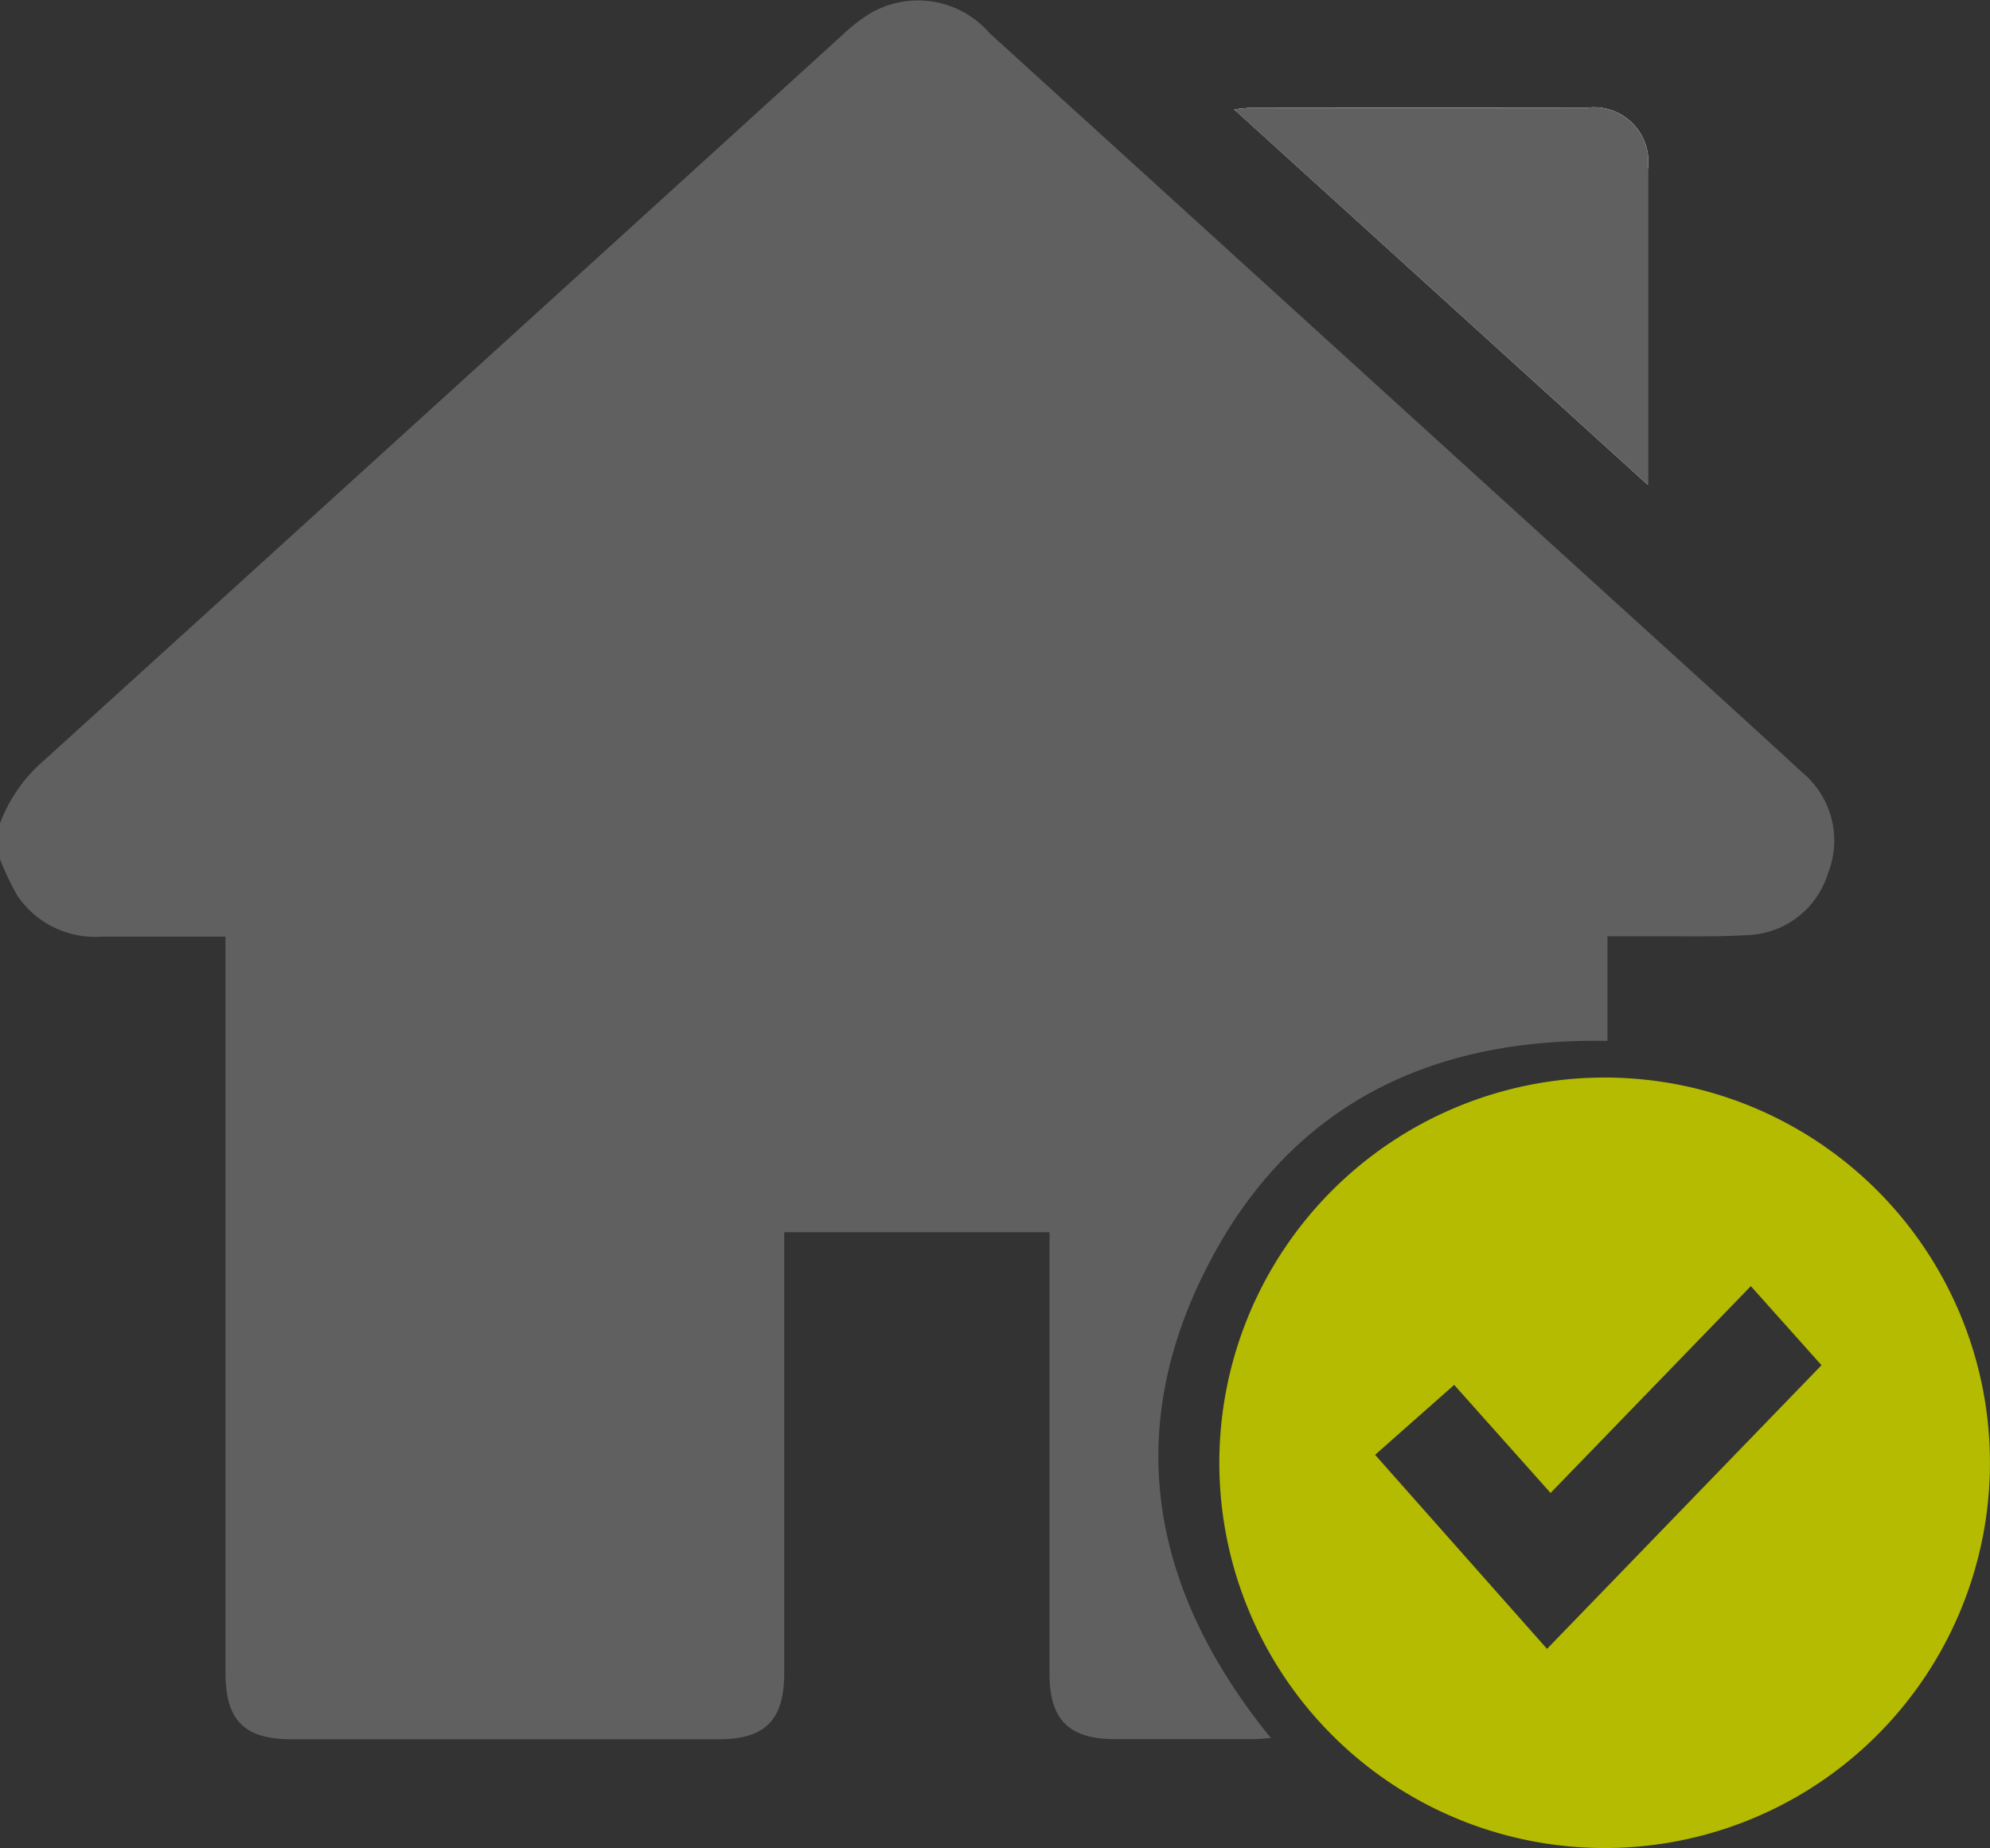
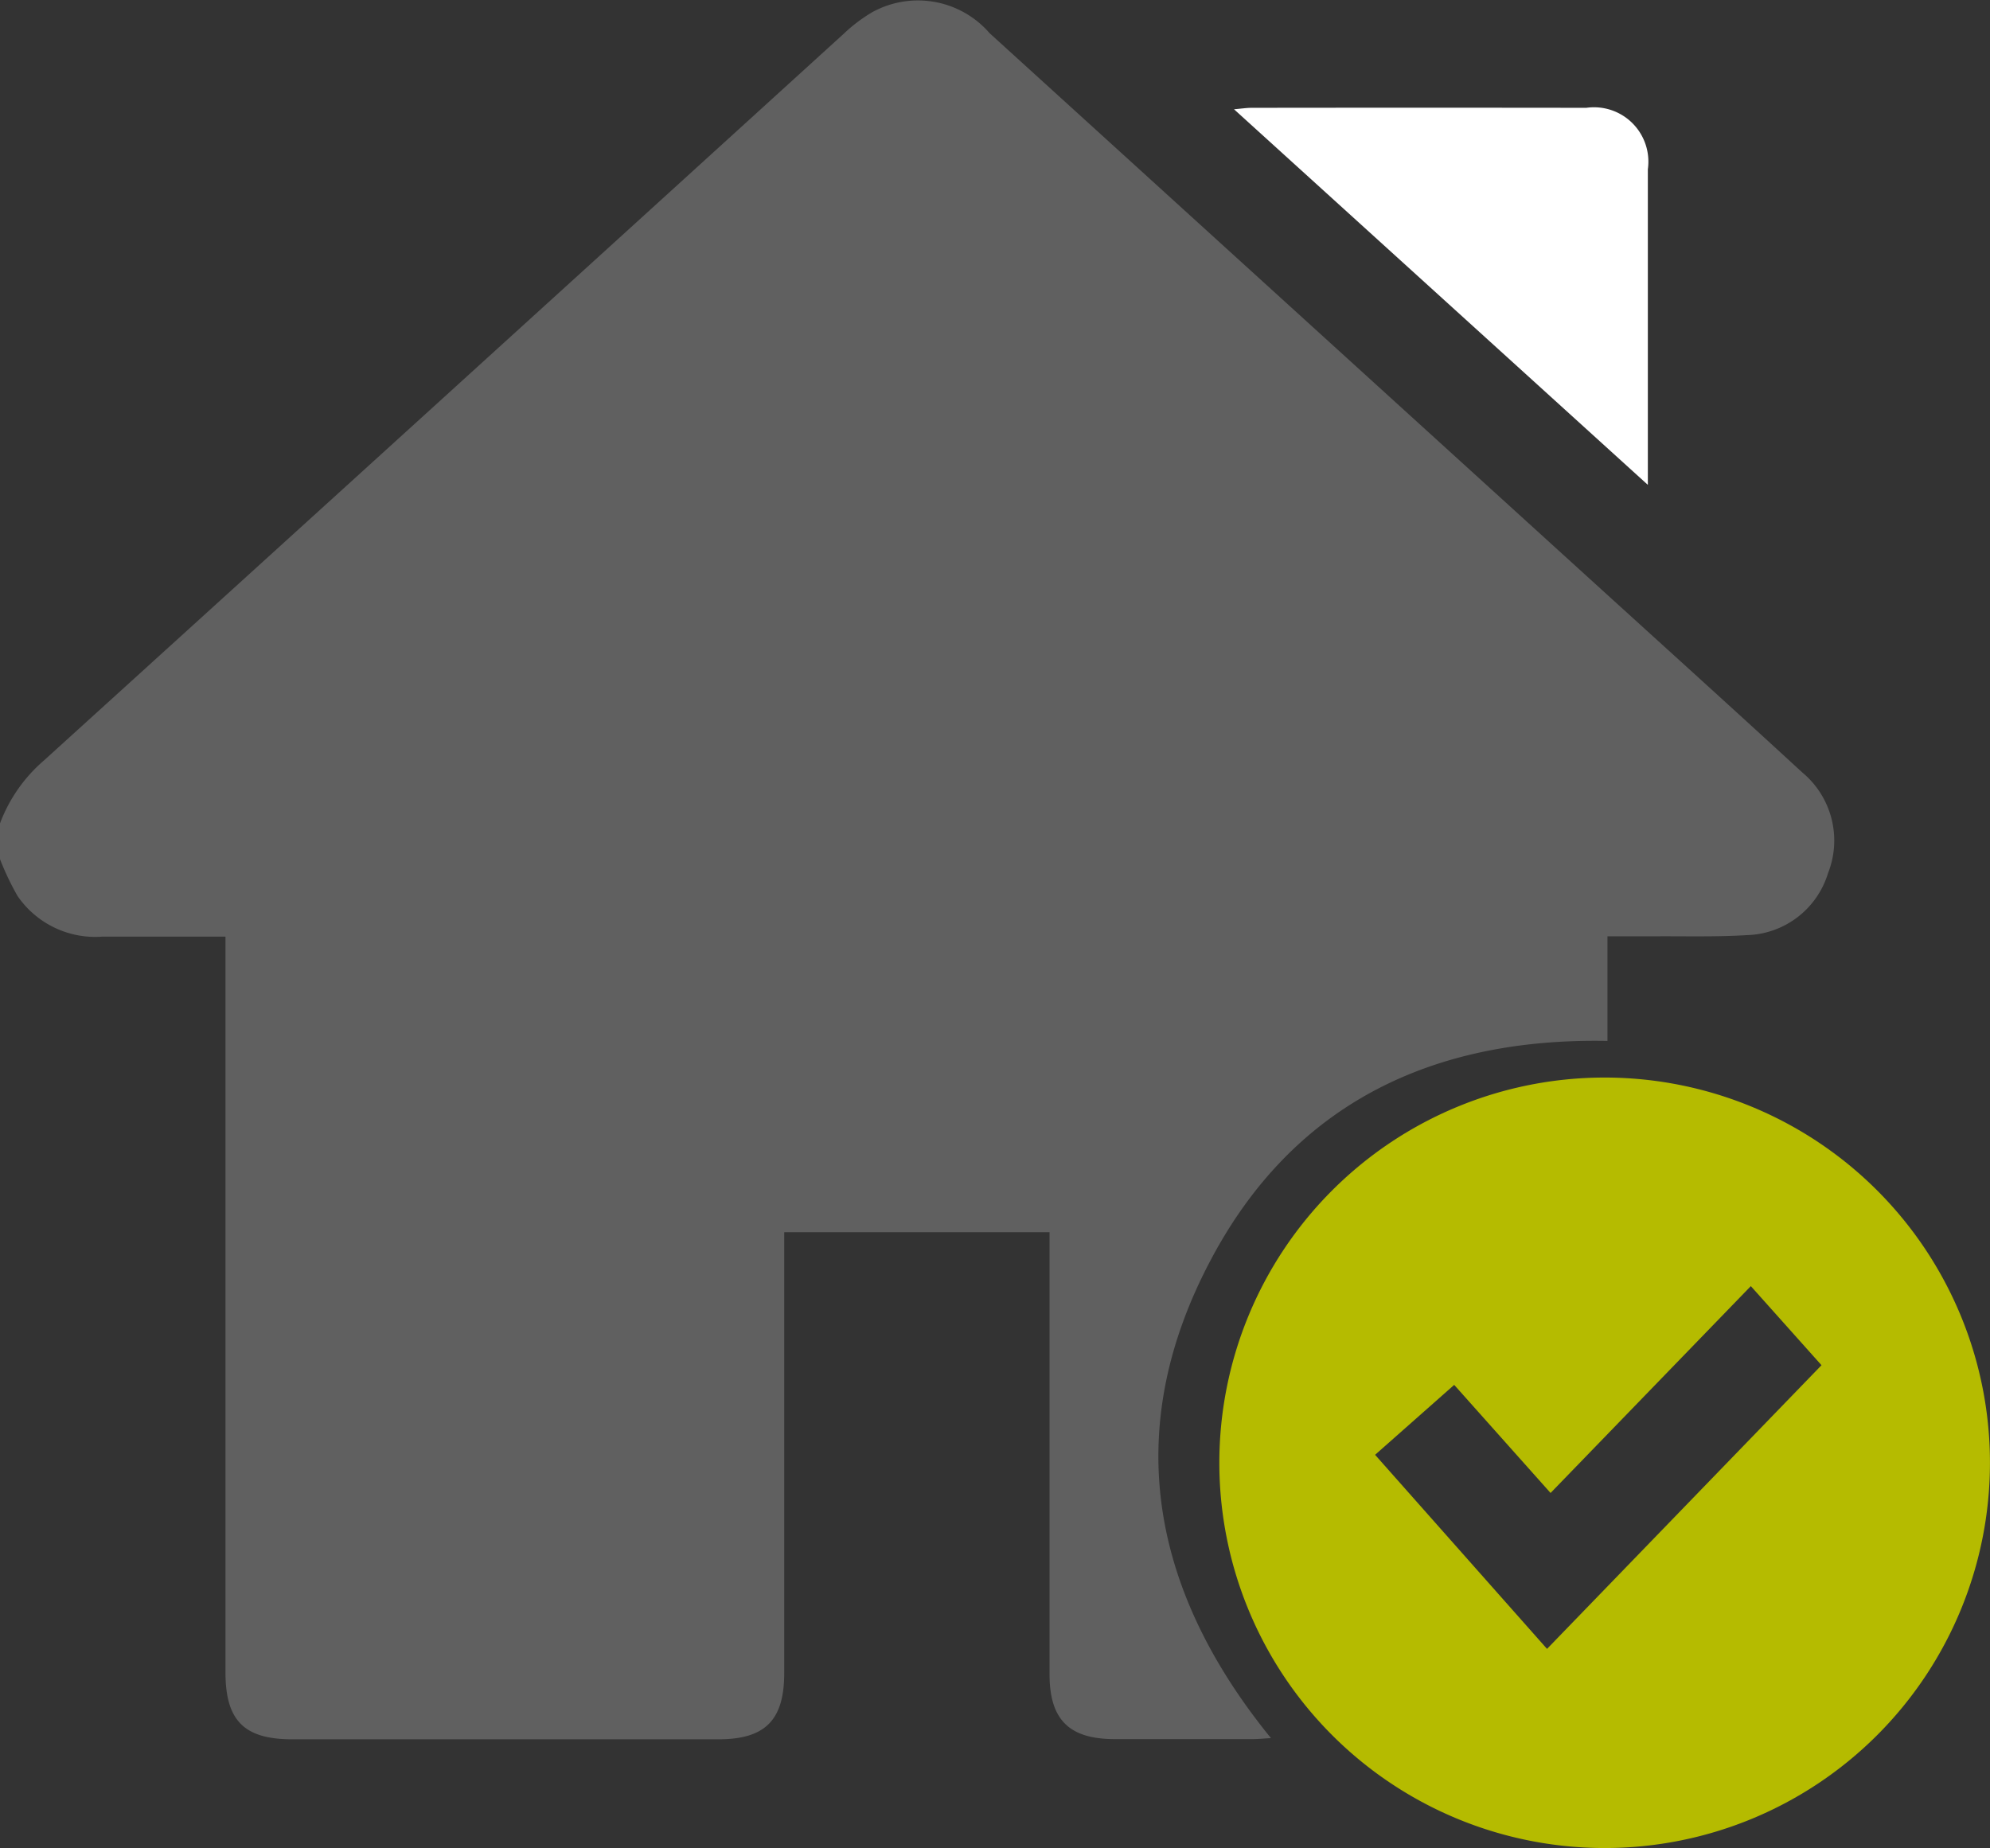
<svg xmlns="http://www.w3.org/2000/svg" width="43.9" height="40.776" viewBox="0 0 43.9 40.776">
  <rect x="0" y="0" width="43.9" height="40.776" fill="#333333" stroke="none" />
  <g id="Casa" transform="translate(21.95 20.388)">
    <g id="Grupo_3021" data-name="Grupo 3021" transform="translate(-21.95 -20.388)">
      <path id="Trazado_28173" data-name="Trazado 28173" d="M0,18.956v-.789a3.41,3.41,0,0,1,.976-1.394Q9.8,8.765,18.615.743a3.455,3.455,0,0,1,.627-.474,2.091,2.091,0,0,1,2.59.464L35,12.708c1.586,1.443,3.178,2.88,4.755,4.332a1.954,1.954,0,0,1,.572,2.225,1.927,1.927,0,0,1-1.8,1.368c-.682.042-1.368.021-2.052.026-.323,0-.646,0-1.014,0v2.308c-3.877-.074-6.92,1.394-8.737,4.805-2,3.747-1.353,7.3,1.314,10.578-.149.008-.274.021-.4.022q-1.521,0-3.041,0c-1.014,0-1.443-.428-1.444-1.432q0-4.652,0-9.3v-.452H17.3v.461q0,4.632,0,9.265c0,1.039-.418,1.462-1.453,1.462q-4.7,0-9.4,0c-1.063,0-1.473-.414-1.473-1.48q0-7.865,0-15.73v-.5c-.934,0-1.826,0-2.718,0a2.078,2.078,0,0,1-1.871-.9A6.089,6.089,0,0,1,0,18.956Z" transform="translate(0 0)" fill="#606060" />
      <path id="Trazado_28174" data-name="Trazado 28174" d="M284.759,32.395v-.38q0-3.292,0-6.583a1.2,1.2,0,0,0-1.358-1.356q-3.693-.005-7.385,0c-.106,0-.213.017-.386.032Z" transform="translate(-248.407 -21.697)" fill="#fff" />
-       <path id="Trazado_28175" data-name="Trazado 28175" d="M284.759,32.395l-9.13-8.286c.173-.015.279-.032.386-.032q3.693,0,7.385,0a1.2,1.2,0,0,1,1.358,1.356q0,3.292,0,6.583Z" transform="translate(-248.407 -21.697)" fill="#606060" />
      <path id="Trazado_28176" data-name="Trazado 28176" d="M280.86,240.732a8.5,8.5,0,1,0,8.5,8.5A8.5,8.5,0,0,0,280.86,240.732Zm-1.271,12.606-3.793-4.282,1.745-1.543,2.126,2.385,4.418-4.564,1.559,1.745Z" transform="translate(-245.461 -216.957)" fill="#b5bb00" />
    </g>
  </g>
</svg>